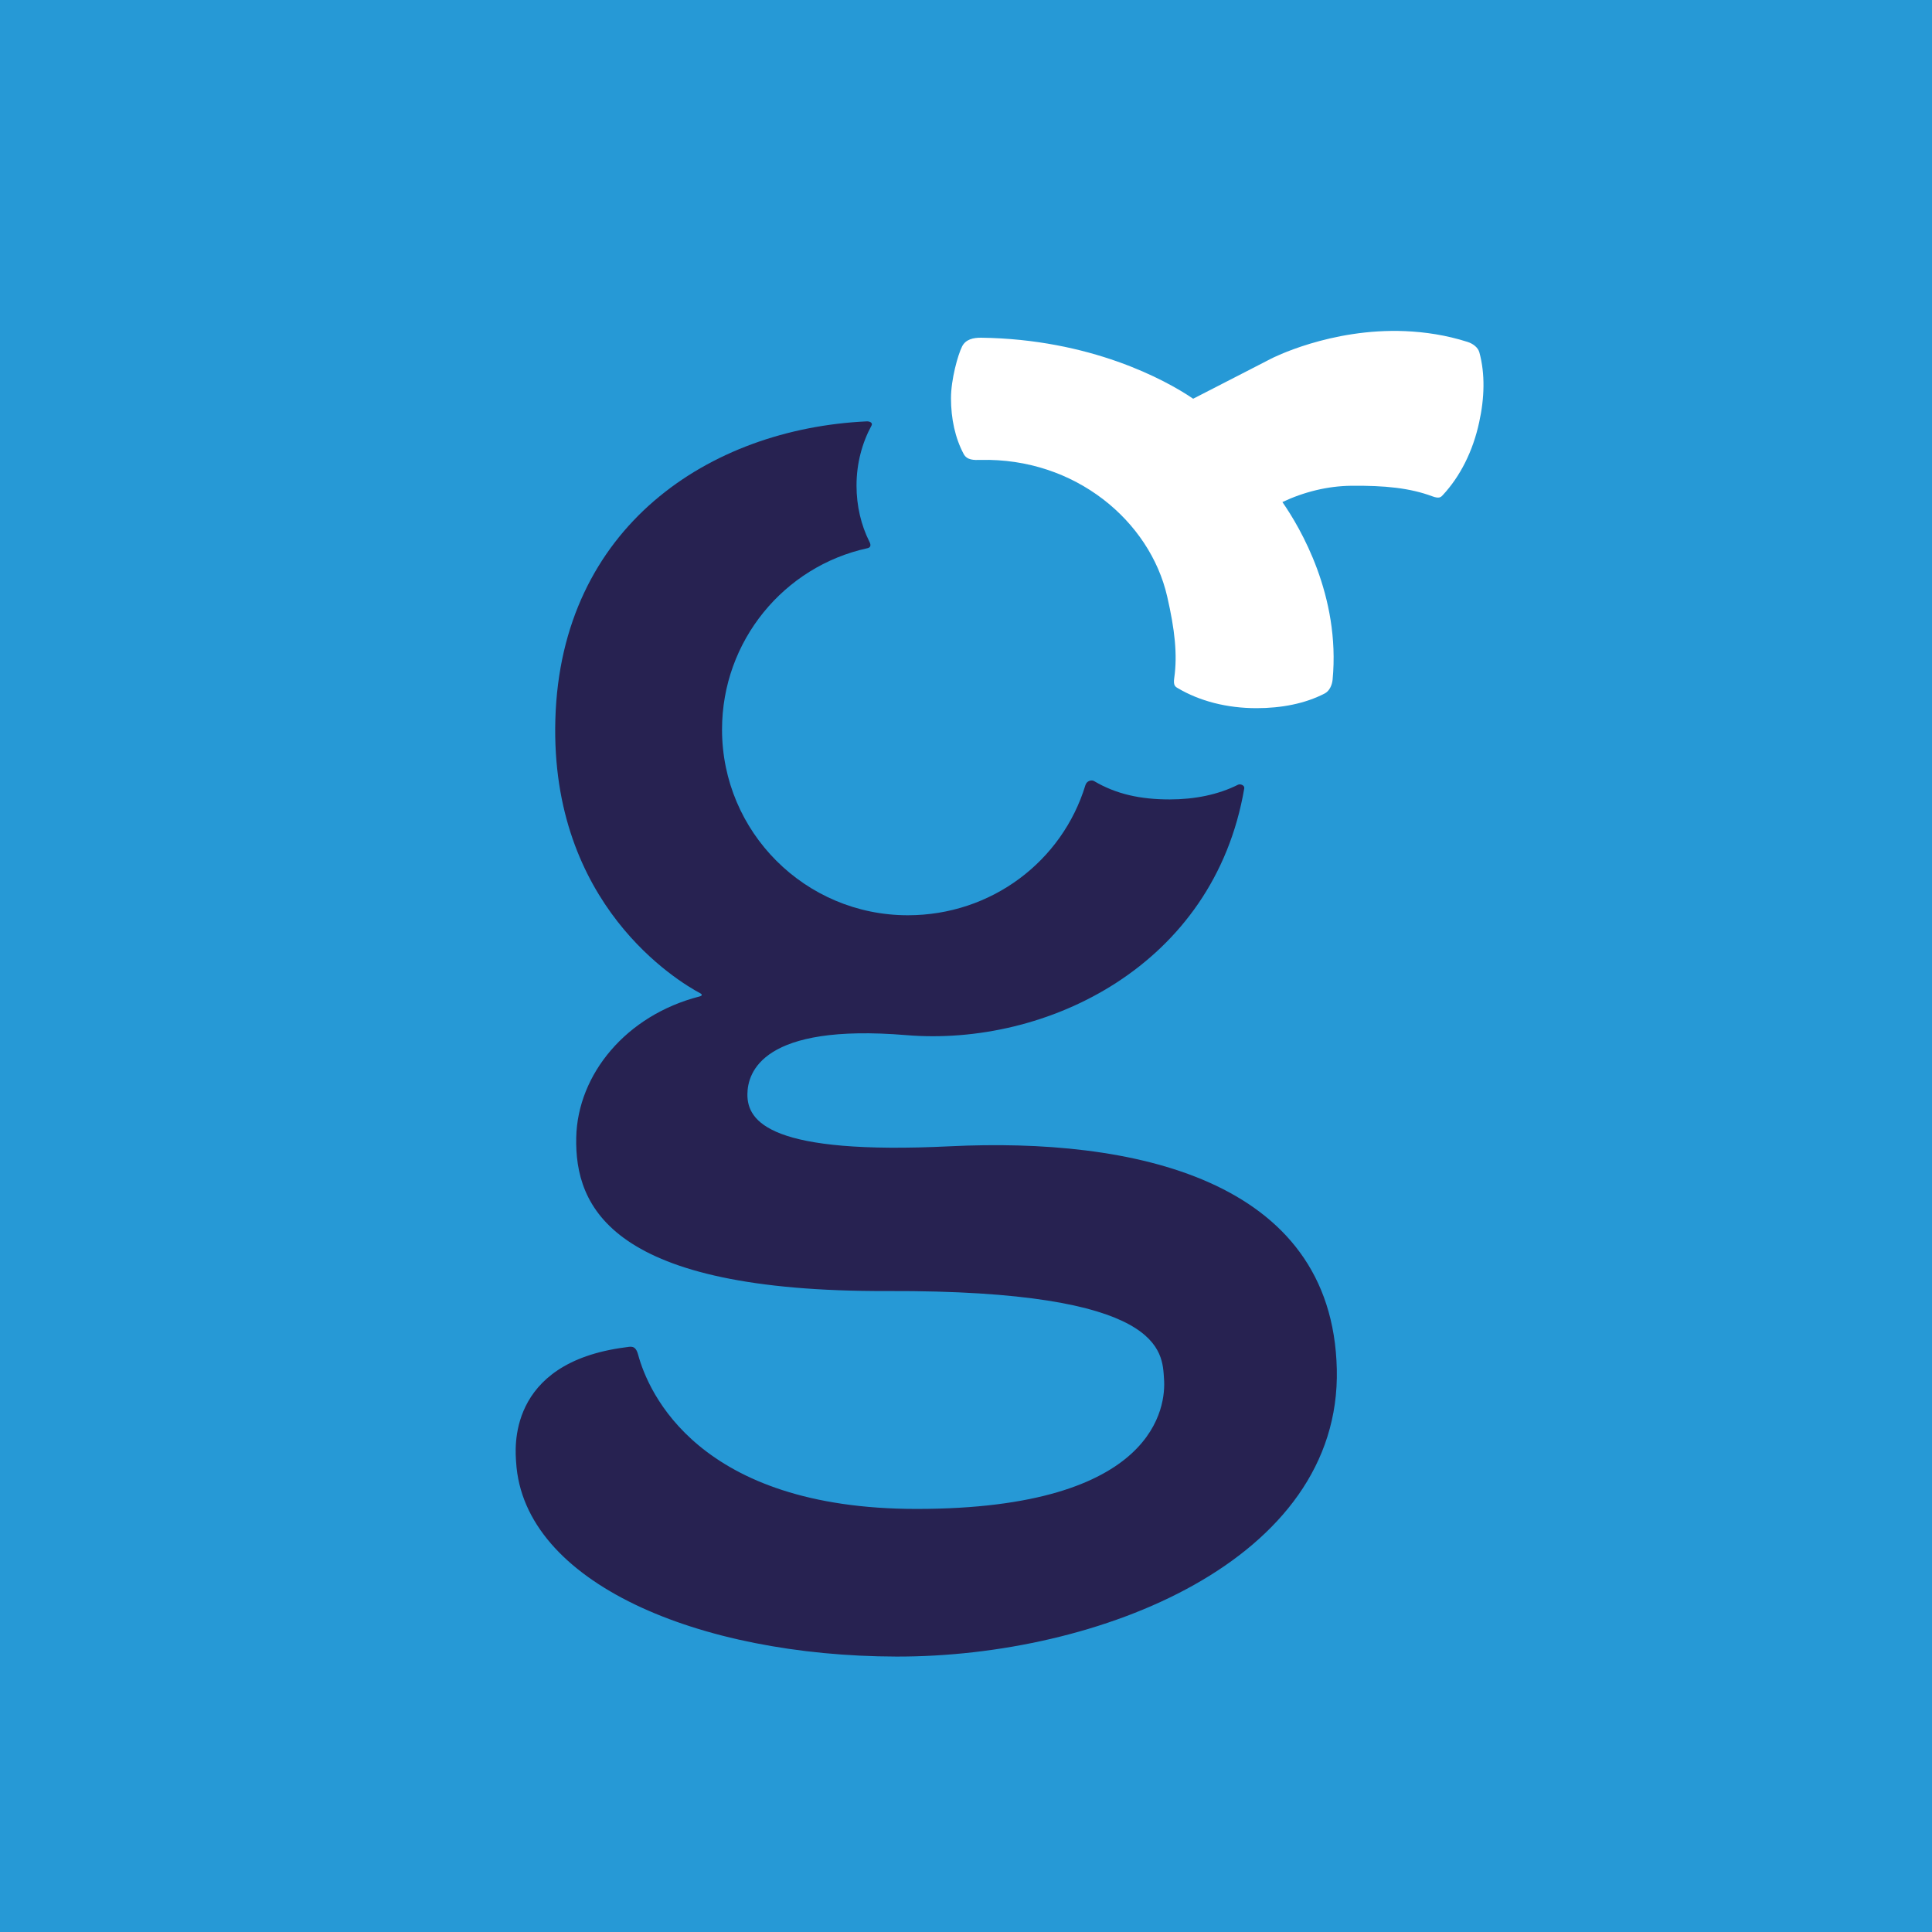
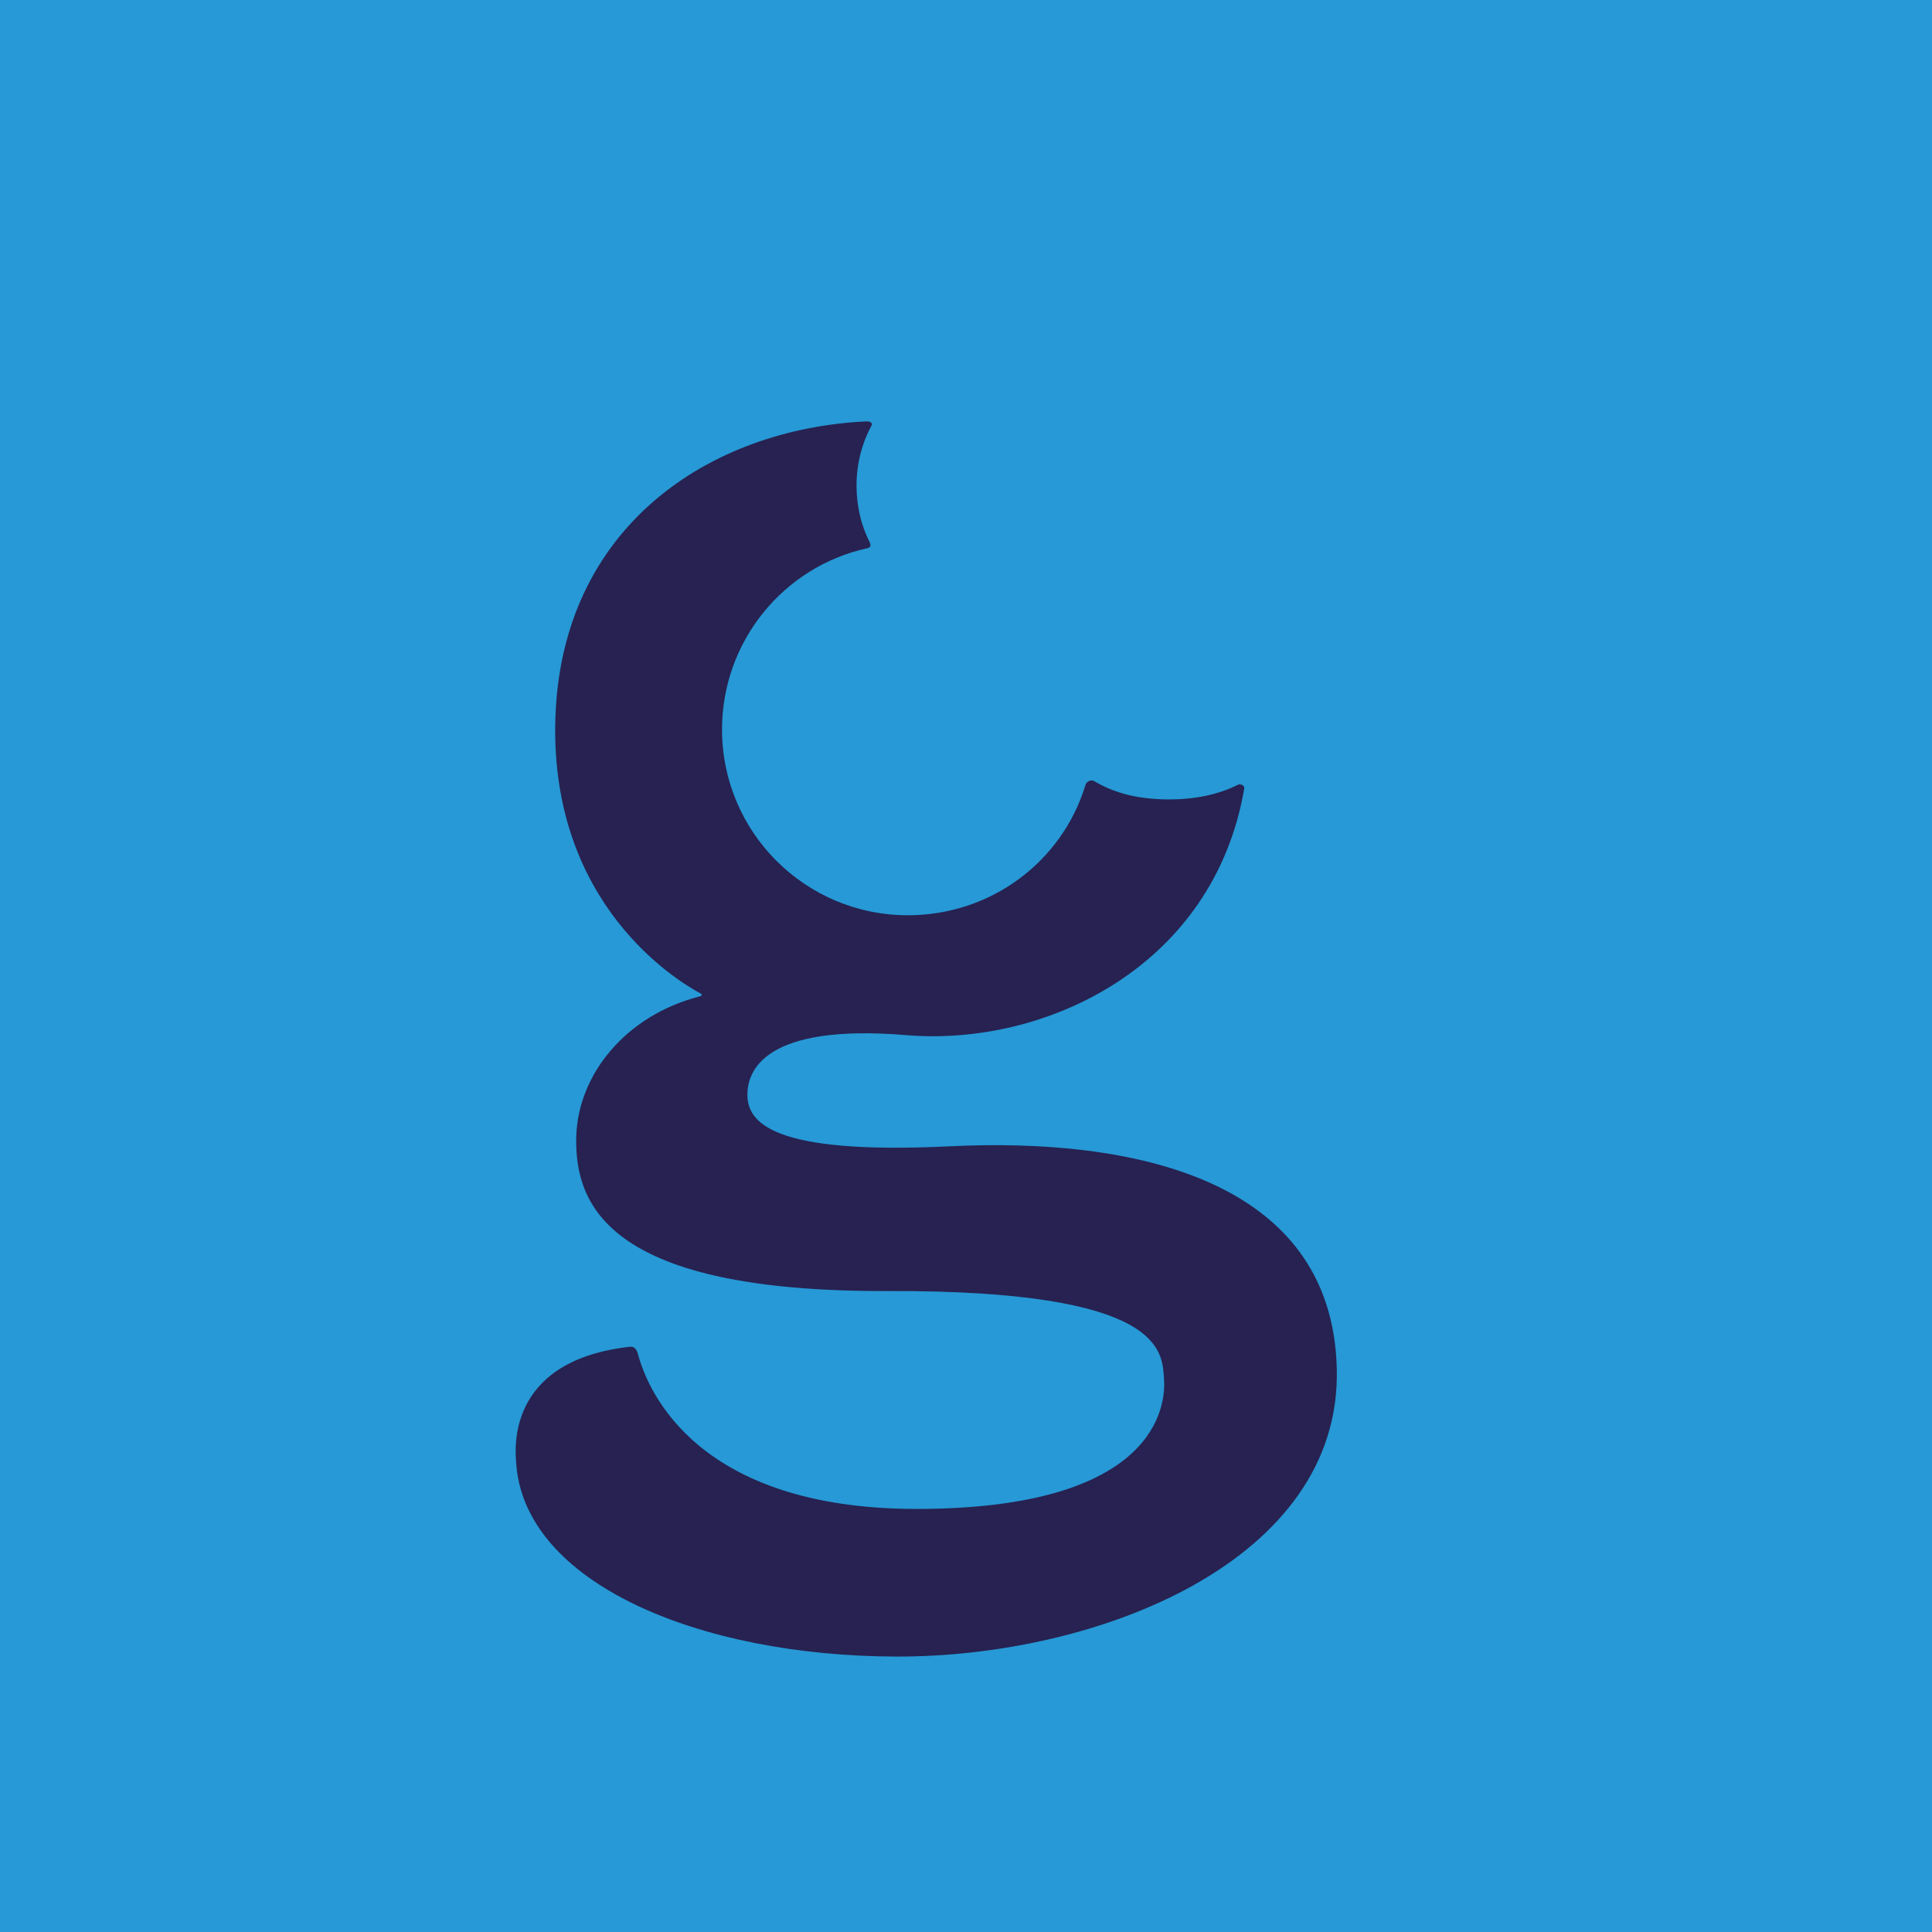
<svg xmlns="http://www.w3.org/2000/svg" version="1.1" id="Ebene_1" x="0px" y="0px" width="99.21px" height="99.21px" viewBox="0 0 99.21 99.21" enable-background="new 0 0 99.21 99.21" xml:space="preserve">
  <rect x="0" y="-0.001" fill="#2699D6" width="99.211" height="99.212" />
  <g>
    <g>
      <g>
        <path fill="#272251" d="M68.646,70.309c-0.223-9.836-10.604-11.896-19.842-11.447c-9.235,0.453-10.441-1.254-10.424-2.682     c0.014-1.117,0.77-3.639,8.16-3.025c7.184,0.596,15.799-3.549,17.354-12.674c0.025-0.158-0.203-0.24-0.318-0.186     c-1.02,0.514-2.232,0.756-3.512,0.756c-1.506,0-2.75-0.271-3.885-0.943c-0.115-0.068-0.369-0.029-0.443,0.213     c-1.189,3.904-4.825,6.678-9.12,6.678c-5.266,0-9.539-4.272-9.539-9.536c0-4.555,3.189-8.381,7.462-9.311     c0.261-0.057,0.128-0.289,0.097-0.352c-0.415-0.834-0.653-1.814-0.653-2.865c0-1.146,0.292-2.203,0.773-3.088     c0.063-0.115-0.058-0.219-0.259-0.209c-8.073,0.381-15.695,5.416-15.979,15.299c-0.275,9.538,6.303,13.46,7.443,14.07     c0.106,0.057,0.106,0.125-0.039,0.162c-3.781,0.969-6.259,4.006-6.332,7.236c-0.08,3.584,1.793,7.939,15.986,7.891     c14.266-0.049,14.1,3.123,14.198,4.525c0.096,1.32-0.328,6.66-12.698,6.664c-11.232,0.002-13.793-6.004-14.309-7.926     c-0.137-0.504-0.381-0.408-0.648-0.373c-6.148,0.793-5.652,5.309-5.616,5.896c0.372,6.201,9.384,9.961,19.524,9.984     C56.412,85.092,68.873,80.145,68.646,70.309z" />
      </g>
    </g>
-     <path fill="#FFFFFF" d="M75.969,18.102c-0.068-0.258-0.324-0.453-0.604-0.543c-1.102-0.352-2.18-0.51-3.205-0.555   c-3.857-0.162-6.891,1.416-6.891,1.416l-1.313,0.676l-2.686,1.379c-1.438-0.98-5.285-3.059-10.883-3.133   c-0.412-0.004-0.802,0.084-0.985,0.453c-0.214,0.428-0.568,1.688-0.568,2.654c0,1.049,0.213,2.043,0.652,2.865   c0.172,0.32,0.527,0.314,0.864,0.303c4.862-0.115,8.7,3.141,9.586,7.014c0.389,1.691,0.535,2.98,0.361,4.193   c-0.053,0.367,0.053,0.438,0.172,0.506c1.131,0.674,2.539,1.035,4.049,1.035c1.277,0,2.494-0.229,3.51-0.756   c0.234-0.123,0.373-0.416,0.402-0.705c0.408-4.311-1.668-7.813-2.578-9.123c1.121-0.527,2.324-0.822,3.527-0.836   c1.736-0.018,3.027,0.113,4.178,0.543c0.346,0.129,0.438,0.039,0.527-0.059c0.9-0.965,1.553-2.264,1.871-3.738   C76.232,20.443,76.268,19.205,75.969,18.102z" />
  </g>
</svg>